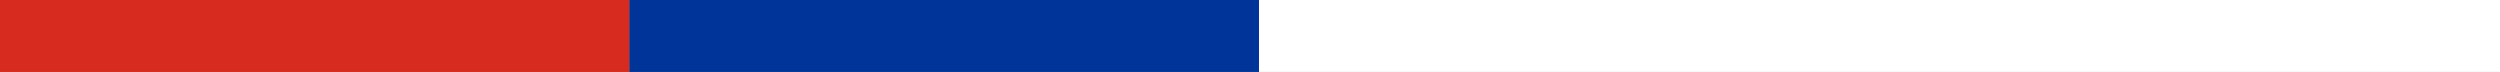
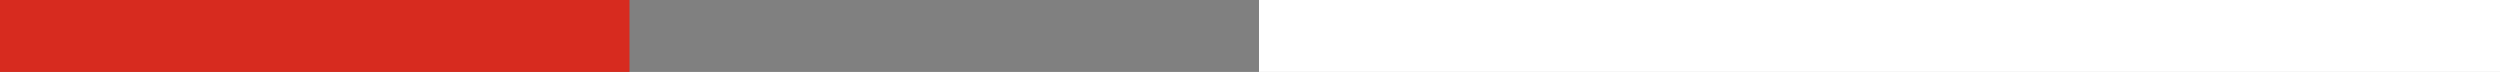
<svg xmlns="http://www.w3.org/2000/svg" width="417" height="12" viewBox="0 0 417 12" fill="none">
  <rect x="0" y="0" width="417" height="12" fill="#808080" stroke="none" />
  <path d="M0 6C35 6 105 6 105 6" stroke="#D72B1F" stroke-width="12" />
-   <path d="M105 6C140 6 210 6 210 6" stroke="#003498" stroke-width="12" />
  <path d="M210 6C279 6 417 6 417 6" stroke="white" stroke-width="12" />
</svg>